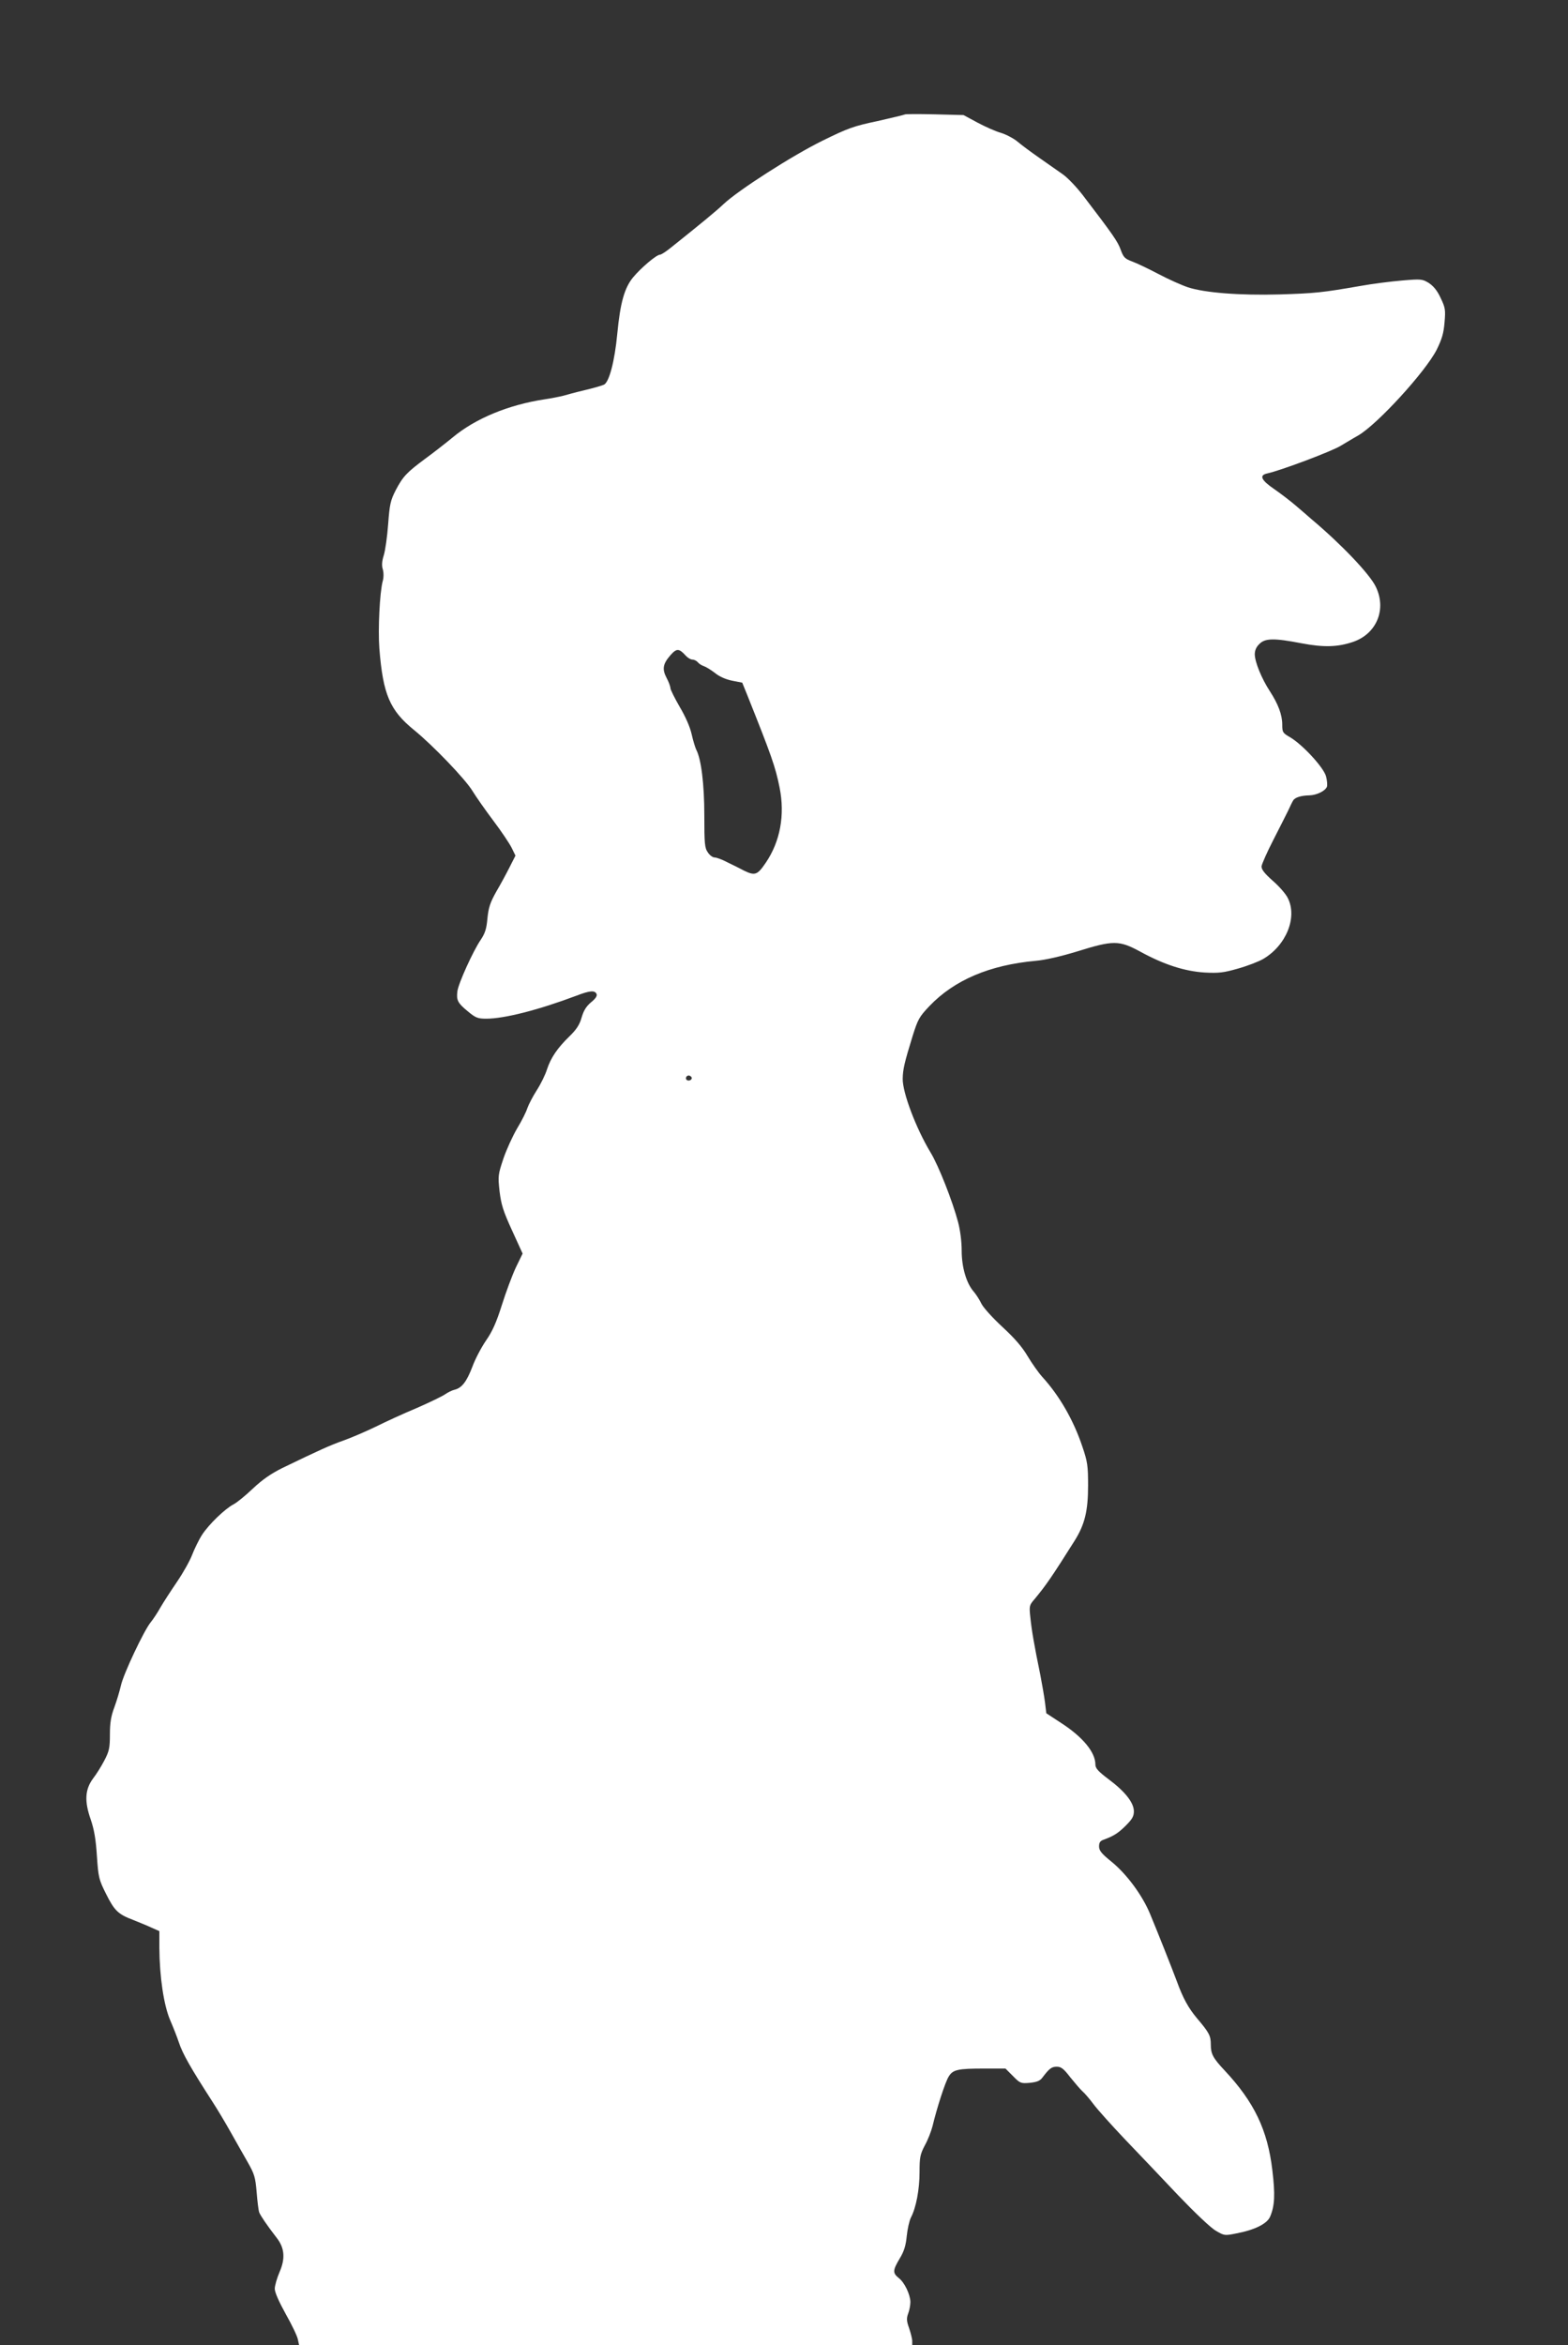
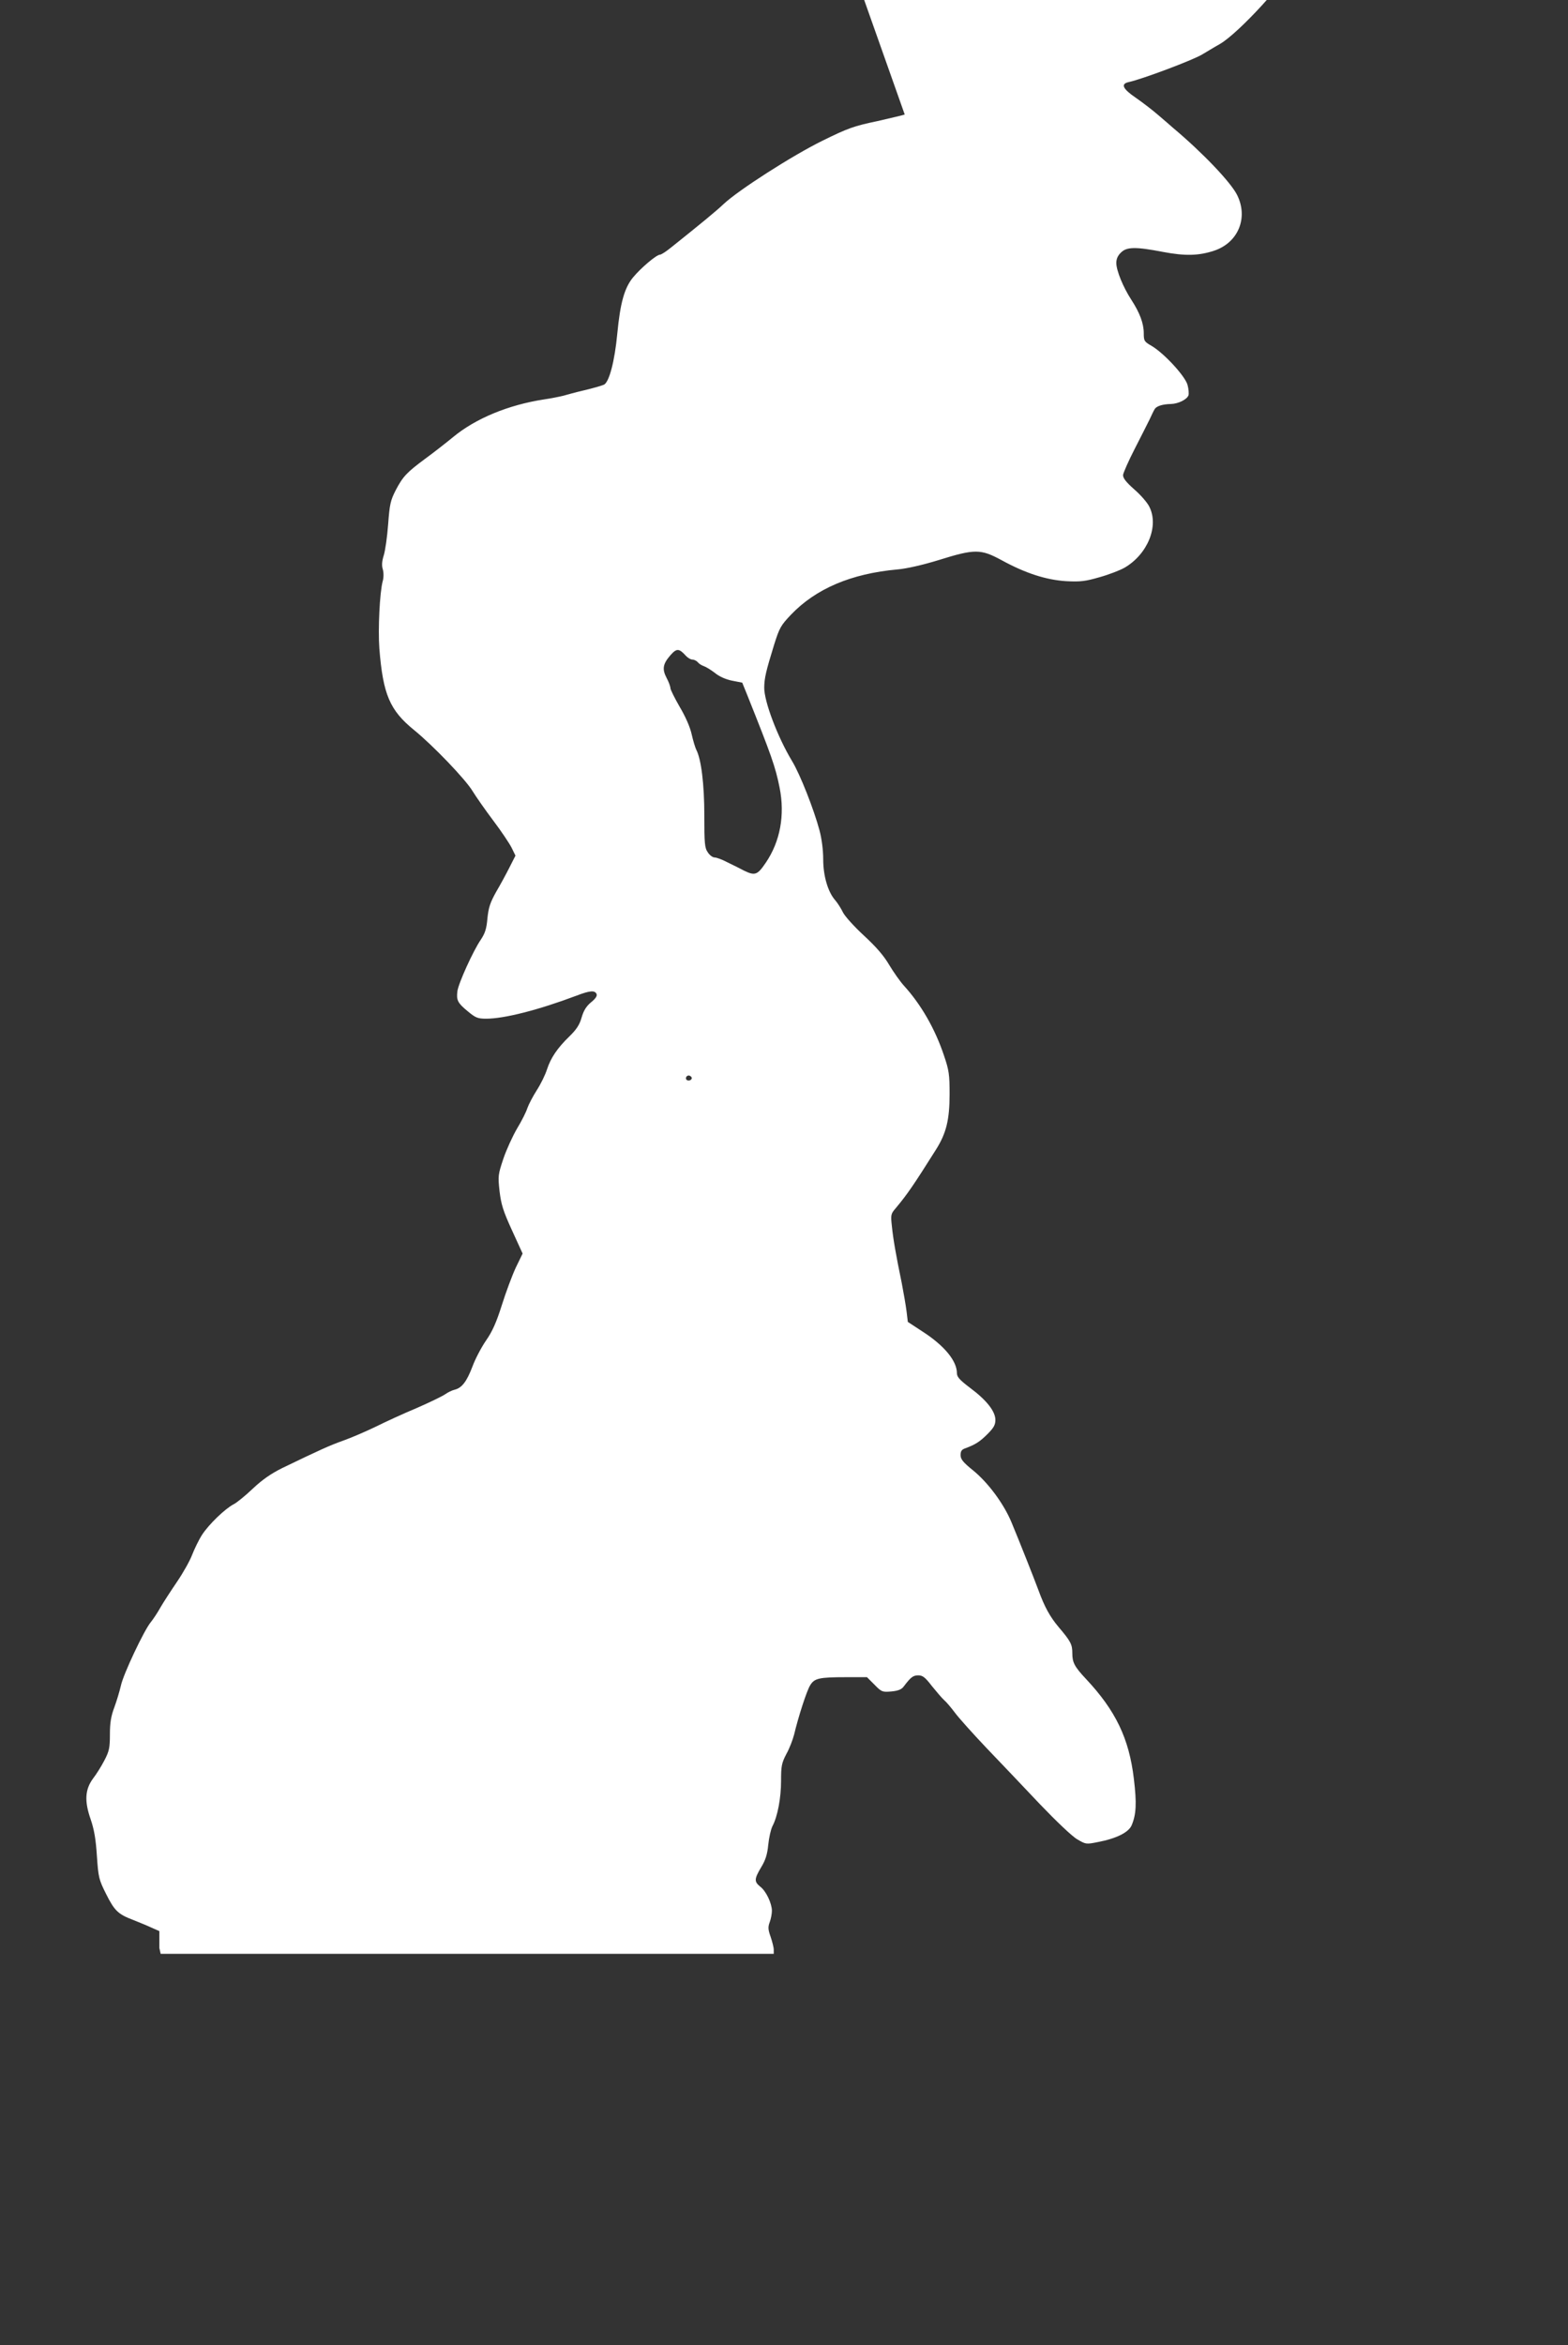
<svg xmlns="http://www.w3.org/2000/svg" version="1.0" width="856pt" height="1280pt" viewBox="0 0 856 1280" preserveAspectRatio="xMidYMid meet">
  <rect x="0" y="0" width="856" height="1280" fill="#333333" stroke="none" />
  <g transform="translate(0,1280) scale(0.1,-0.1)" fill="#ffffff" stroke="none">
-     <path d="M4939 12175 c-3 -2 -70 -18 -149 -36 -129 -27 -162 -39 -300 -107 -163 -80 -461 -271 -540 -346 -39 -37 -119 -103 -288 -238 -26 -21 -52 -38 -59 -38 -19 0 -105 -73 -147 -124 -47 -57 -70 -139 -86 -306 -14 -151 -45 -269 -74 -280 -11 -5 -59 -19 -106 -30 -47 -11 -98 -25 -115 -30 -16 -4 -64 -14 -105 -20 -195 -30 -374 -104 -497 -206 -39 -32 -108 -86 -152 -118 -101 -75 -121 -96 -161 -172 -28 -55 -33 -76 -41 -185 -5 -68 -16 -145 -24 -170 -10 -32 -12 -56 -5 -77 5 -19 5 -45 -1 -65 -16 -61 -26 -260 -18 -367 20 -251 57 -337 190 -445 102 -83 279 -267 319 -333 19 -31 70 -104 113 -161 43 -57 88 -124 100 -148 l21 -43 -32 -63 c-17 -34 -50 -95 -73 -134 -33 -59 -42 -86 -48 -145 -5 -58 -13 -82 -37 -118 -41 -60 -121 -236 -127 -280 -6 -49 1 -64 57 -110 42 -35 54 -40 100 -40 99 0 284 47 494 126 73 28 100 30 109 8 4 -10 -7 -26 -31 -45 -26 -22 -40 -45 -51 -83 -11 -39 -28 -65 -66 -102 -66 -64 -102 -117 -123 -181 -9 -29 -34 -80 -56 -114 -21 -33 -44 -77 -51 -97 -6 -20 -31 -70 -56 -111 -24 -41 -58 -115 -75 -165 -29 -87 -30 -94 -21 -177 9 -73 19 -107 68 -214 l58 -127 -37 -76 c-20 -43 -54 -134 -76 -204 -30 -95 -52 -145 -87 -195 -26 -38 -59 -101 -74 -142 -31 -81 -57 -116 -97 -126 -14 -3 -38 -15 -52 -25 -14 -10 -84 -44 -155 -75 -72 -30 -172 -76 -224 -102 -52 -25 -130 -59 -175 -75 -76 -27 -131 -52 -336 -151 -60 -30 -107 -62 -160 -112 -41 -39 -88 -77 -104 -85 -47 -24 -136 -110 -173 -167 -18 -28 -42 -78 -54 -109 -12 -32 -49 -98 -83 -148 -34 -50 -75 -113 -91 -141 -15 -27 -39 -63 -52 -79 -36 -43 -150 -284 -163 -346 -7 -30 -23 -84 -36 -119 -18 -48 -24 -84 -24 -147 0 -74 -4 -92 -30 -142 -16 -31 -44 -76 -62 -99 -44 -60 -48 -123 -13 -223 19 -56 28 -107 34 -200 8 -118 11 -129 50 -207 46 -92 66 -111 148 -142 32 -13 77 -31 100 -42 l43 -19 0 -92 c1 -156 24 -313 59 -394 17 -39 38 -93 47 -120 21 -64 64 -139 185 -327 26 -40 69 -112 97 -162 28 -49 69 -123 93 -164 38 -67 43 -83 50 -165 4 -50 10 -100 14 -111 8 -19 39 -66 97 -141 42 -55 46 -112 14 -185 -14 -33 -26 -74 -26 -91 0 -20 23 -71 60 -138 33 -58 63 -121 66 -138 l7 -32 1673 0 1674 0 0 23 c0 12 -8 43 -17 70 -14 39 -15 53 -5 80 7 18 12 47 12 63 -1 41 -32 107 -64 131 -33 27 -33 41 5 105 24 39 34 71 39 123 4 39 14 84 23 102 28 53 47 153 47 248 0 80 3 96 29 146 17 30 35 78 42 105 23 97 69 240 88 270 23 38 48 44 197 44 l113 0 41 -41 c39 -40 43 -41 92 -37 39 4 56 11 69 29 37 49 50 59 78 59 24 0 38 -11 74 -58 25 -31 55 -66 67 -77 13 -11 39 -42 60 -70 20 -27 97 -113 171 -191 74 -77 205 -215 291 -306 90 -94 178 -178 205 -193 46 -27 48 -28 112 -15 101 19 169 53 185 92 25 59 28 120 12 253 -26 220 -99 372 -261 545 -63 67 -75 90 -75 140 0 49 -8 65 -76 145 -46 55 -76 109 -109 200 -26 70 -105 269 -147 370 -42 101 -127 216 -209 283 -56 45 -69 62 -69 84 0 22 6 31 28 38 53 20 77 35 119 77 34 34 43 50 43 77 0 47 -48 108 -138 175 -57 43 -72 60 -72 80 0 67 -68 150 -187 227 l-81 53 -7 58 c-4 32 -16 101 -26 153 -33 160 -47 242 -54 311 -7 63 -6 68 22 100 64 77 96 124 219 319 56 89 74 163 74 302 0 107 -3 130 -31 212 -48 144 -125 278 -219 381 -20 22 -56 73 -80 113 -30 51 -71 98 -137 159 -52 48 -104 105 -115 127 -11 23 -30 52 -42 66 -40 45 -66 133 -66 224 0 50 -8 112 -20 157 -30 113 -106 307 -150 379 -80 133 -153 327 -152 402 1 52 9 87 54 233 29 92 36 105 92 164 136 142 328 224 581 247 49 4 137 24 225 51 198 62 230 61 343 0 131 -72 244 -108 353 -115 79 -4 104 -1 184 22 50 14 112 38 136 52 126 74 188 228 134 333 -10 21 -47 64 -82 94 -46 41 -62 62 -61 79 2 13 30 77 64 143 34 66 70 138 81 160 10 22 22 47 27 55 9 17 42 28 89 29 40 1 87 24 96 47 3 9 1 35 -5 57 -13 48 -127 172 -196 213 -40 23 -43 27 -43 69 0 54 -22 112 -68 183 -45 69 -81 158 -82 200 0 22 8 41 25 57 31 32 80 33 230 4 121 -23 196 -21 280 7 131 44 187 180 124 305 -35 69 -187 229 -349 365 -14 12 -50 44 -81 70 -31 27 -86 69 -122 94 -72 49 -85 76 -39 86 74 16 356 122 403 152 19 11 61 37 95 56 105 62 365 346 427 467 29 59 38 90 43 149 6 69 4 81 -21 133 -18 40 -39 65 -64 82 -36 22 -42 23 -147 14 -60 -5 -163 -18 -229 -30 -208 -36 -245 -40 -440 -46 -217 -6 -409 9 -500 39 -33 11 -105 43 -160 72 -55 29 -120 60 -145 69 -40 15 -47 23 -62 64 -16 45 -42 82 -207 298 -34 44 -83 96 -111 115 -27 19 -84 59 -127 89 -43 30 -96 69 -117 87 -21 18 -63 40 -92 49 -29 8 -87 34 -128 56 l-76 41 -159 4 c-87 2 -160 2 -162 -1z m-1195 -2954 c11 -12 27 -21 36 -21 10 0 23 -7 30 -15 6 -8 21 -17 33 -21 12 -4 39 -21 60 -37 23 -19 58 -35 93 -42 l56 -11 28 -69 c131 -328 153 -389 176 -504 30 -150 3 -294 -75 -409 -46 -68 -59 -73 -119 -44 -20 11 -61 31 -90 45 -28 15 -60 27 -71 27 -10 0 -27 12 -37 28 -17 24 -19 48 -19 202 0 170 -17 307 -44 358 -5 10 -17 48 -25 84 -9 41 -35 99 -66 151 -27 47 -50 93 -50 101 0 8 -9 34 -21 56 -25 48 -21 76 22 125 33 37 46 37 83 -4z m31 -2300 c7 -12 -12 -24 -25 -16 -11 7 -4 25 10 25 5 0 11 -4 15 -9z" />
+     <path d="M4939 12175 c-3 -2 -70 -18 -149 -36 -129 -27 -162 -39 -300 -107 -163 -80 -461 -271 -540 -346 -39 -37 -119 -103 -288 -238 -26 -21 -52 -38 -59 -38 -19 0 -105 -73 -147 -124 -47 -57 -70 -139 -86 -306 -14 -151 -45 -269 -74 -280 -11 -5 -59 -19 -106 -30 -47 -11 -98 -25 -115 -30 -16 -4 -64 -14 -105 -20 -195 -30 -374 -104 -497 -206 -39 -32 -108 -86 -152 -118 -101 -75 -121 -96 -161 -172 -28 -55 -33 -76 -41 -185 -5 -68 -16 -145 -24 -170 -10 -32 -12 -56 -5 -77 5 -19 5 -45 -1 -65 -16 -61 -26 -260 -18 -367 20 -251 57 -337 190 -445 102 -83 279 -267 319 -333 19 -31 70 -104 113 -161 43 -57 88 -124 100 -148 l21 -43 -32 -63 c-17 -34 -50 -95 -73 -134 -33 -59 -42 -86 -48 -145 -5 -58 -13 -82 -37 -118 -41 -60 -121 -236 -127 -280 -6 -49 1 -64 57 -110 42 -35 54 -40 100 -40 99 0 284 47 494 126 73 28 100 30 109 8 4 -10 -7 -26 -31 -45 -26 -22 -40 -45 -51 -83 -11 -39 -28 -65 -66 -102 -66 -64 -102 -117 -123 -181 -9 -29 -34 -80 -56 -114 -21 -33 -44 -77 -51 -97 -6 -20 -31 -70 -56 -111 -24 -41 -58 -115 -75 -165 -29 -87 -30 -94 -21 -177 9 -73 19 -107 68 -214 l58 -127 -37 -76 c-20 -43 -54 -134 -76 -204 -30 -95 -52 -145 -87 -195 -26 -38 -59 -101 -74 -142 -31 -81 -57 -116 -97 -126 -14 -3 -38 -15 -52 -25 -14 -10 -84 -44 -155 -75 -72 -30 -172 -76 -224 -102 -52 -25 -130 -59 -175 -75 -76 -27 -131 -52 -336 -151 -60 -30 -107 -62 -160 -112 -41 -39 -88 -77 -104 -85 -47 -24 -136 -110 -173 -167 -18 -28 -42 -78 -54 -109 -12 -32 -49 -98 -83 -148 -34 -50 -75 -113 -91 -141 -15 -27 -39 -63 -52 -79 -36 -43 -150 -284 -163 -346 -7 -30 -23 -84 -36 -119 -18 -48 -24 -84 -24 -147 0 -74 -4 -92 -30 -142 -16 -31 -44 -76 -62 -99 -44 -60 -48 -123 -13 -223 19 -56 28 -107 34 -200 8 -118 11 -129 50 -207 46 -92 66 -111 148 -142 32 -13 77 -31 100 -42 l43 -19 0 -92 l7 -32 1673 0 1674 0 0 23 c0 12 -8 43 -17 70 -14 39 -15 53 -5 80 7 18 12 47 12 63 -1 41 -32 107 -64 131 -33 27 -33 41 5 105 24 39 34 71 39 123 4 39 14 84 23 102 28 53 47 153 47 248 0 80 3 96 29 146 17 30 35 78 42 105 23 97 69 240 88 270 23 38 48 44 197 44 l113 0 41 -41 c39 -40 43 -41 92 -37 39 4 56 11 69 29 37 49 50 59 78 59 24 0 38 -11 74 -58 25 -31 55 -66 67 -77 13 -11 39 -42 60 -70 20 -27 97 -113 171 -191 74 -77 205 -215 291 -306 90 -94 178 -178 205 -193 46 -27 48 -28 112 -15 101 19 169 53 185 92 25 59 28 120 12 253 -26 220 -99 372 -261 545 -63 67 -75 90 -75 140 0 49 -8 65 -76 145 -46 55 -76 109 -109 200 -26 70 -105 269 -147 370 -42 101 -127 216 -209 283 -56 45 -69 62 -69 84 0 22 6 31 28 38 53 20 77 35 119 77 34 34 43 50 43 77 0 47 -48 108 -138 175 -57 43 -72 60 -72 80 0 67 -68 150 -187 227 l-81 53 -7 58 c-4 32 -16 101 -26 153 -33 160 -47 242 -54 311 -7 63 -6 68 22 100 64 77 96 124 219 319 56 89 74 163 74 302 0 107 -3 130 -31 212 -48 144 -125 278 -219 381 -20 22 -56 73 -80 113 -30 51 -71 98 -137 159 -52 48 -104 105 -115 127 -11 23 -30 52 -42 66 -40 45 -66 133 -66 224 0 50 -8 112 -20 157 -30 113 -106 307 -150 379 -80 133 -153 327 -152 402 1 52 9 87 54 233 29 92 36 105 92 164 136 142 328 224 581 247 49 4 137 24 225 51 198 62 230 61 343 0 131 -72 244 -108 353 -115 79 -4 104 -1 184 22 50 14 112 38 136 52 126 74 188 228 134 333 -10 21 -47 64 -82 94 -46 41 -62 62 -61 79 2 13 30 77 64 143 34 66 70 138 81 160 10 22 22 47 27 55 9 17 42 28 89 29 40 1 87 24 96 47 3 9 1 35 -5 57 -13 48 -127 172 -196 213 -40 23 -43 27 -43 69 0 54 -22 112 -68 183 -45 69 -81 158 -82 200 0 22 8 41 25 57 31 32 80 33 230 4 121 -23 196 -21 280 7 131 44 187 180 124 305 -35 69 -187 229 -349 365 -14 12 -50 44 -81 70 -31 27 -86 69 -122 94 -72 49 -85 76 -39 86 74 16 356 122 403 152 19 11 61 37 95 56 105 62 365 346 427 467 29 59 38 90 43 149 6 69 4 81 -21 133 -18 40 -39 65 -64 82 -36 22 -42 23 -147 14 -60 -5 -163 -18 -229 -30 -208 -36 -245 -40 -440 -46 -217 -6 -409 9 -500 39 -33 11 -105 43 -160 72 -55 29 -120 60 -145 69 -40 15 -47 23 -62 64 -16 45 -42 82 -207 298 -34 44 -83 96 -111 115 -27 19 -84 59 -127 89 -43 30 -96 69 -117 87 -21 18 -63 40 -92 49 -29 8 -87 34 -128 56 l-76 41 -159 4 c-87 2 -160 2 -162 -1z m-1195 -2954 c11 -12 27 -21 36 -21 10 0 23 -7 30 -15 6 -8 21 -17 33 -21 12 -4 39 -21 60 -37 23 -19 58 -35 93 -42 l56 -11 28 -69 c131 -328 153 -389 176 -504 30 -150 3 -294 -75 -409 -46 -68 -59 -73 -119 -44 -20 11 -61 31 -90 45 -28 15 -60 27 -71 27 -10 0 -27 12 -37 28 -17 24 -19 48 -19 202 0 170 -17 307 -44 358 -5 10 -17 48 -25 84 -9 41 -35 99 -66 151 -27 47 -50 93 -50 101 0 8 -9 34 -21 56 -25 48 -21 76 22 125 33 37 46 37 83 -4z m31 -2300 c7 -12 -12 -24 -25 -16 -11 7 -4 25 10 25 5 0 11 -4 15 -9z" />
  </g>
</svg>